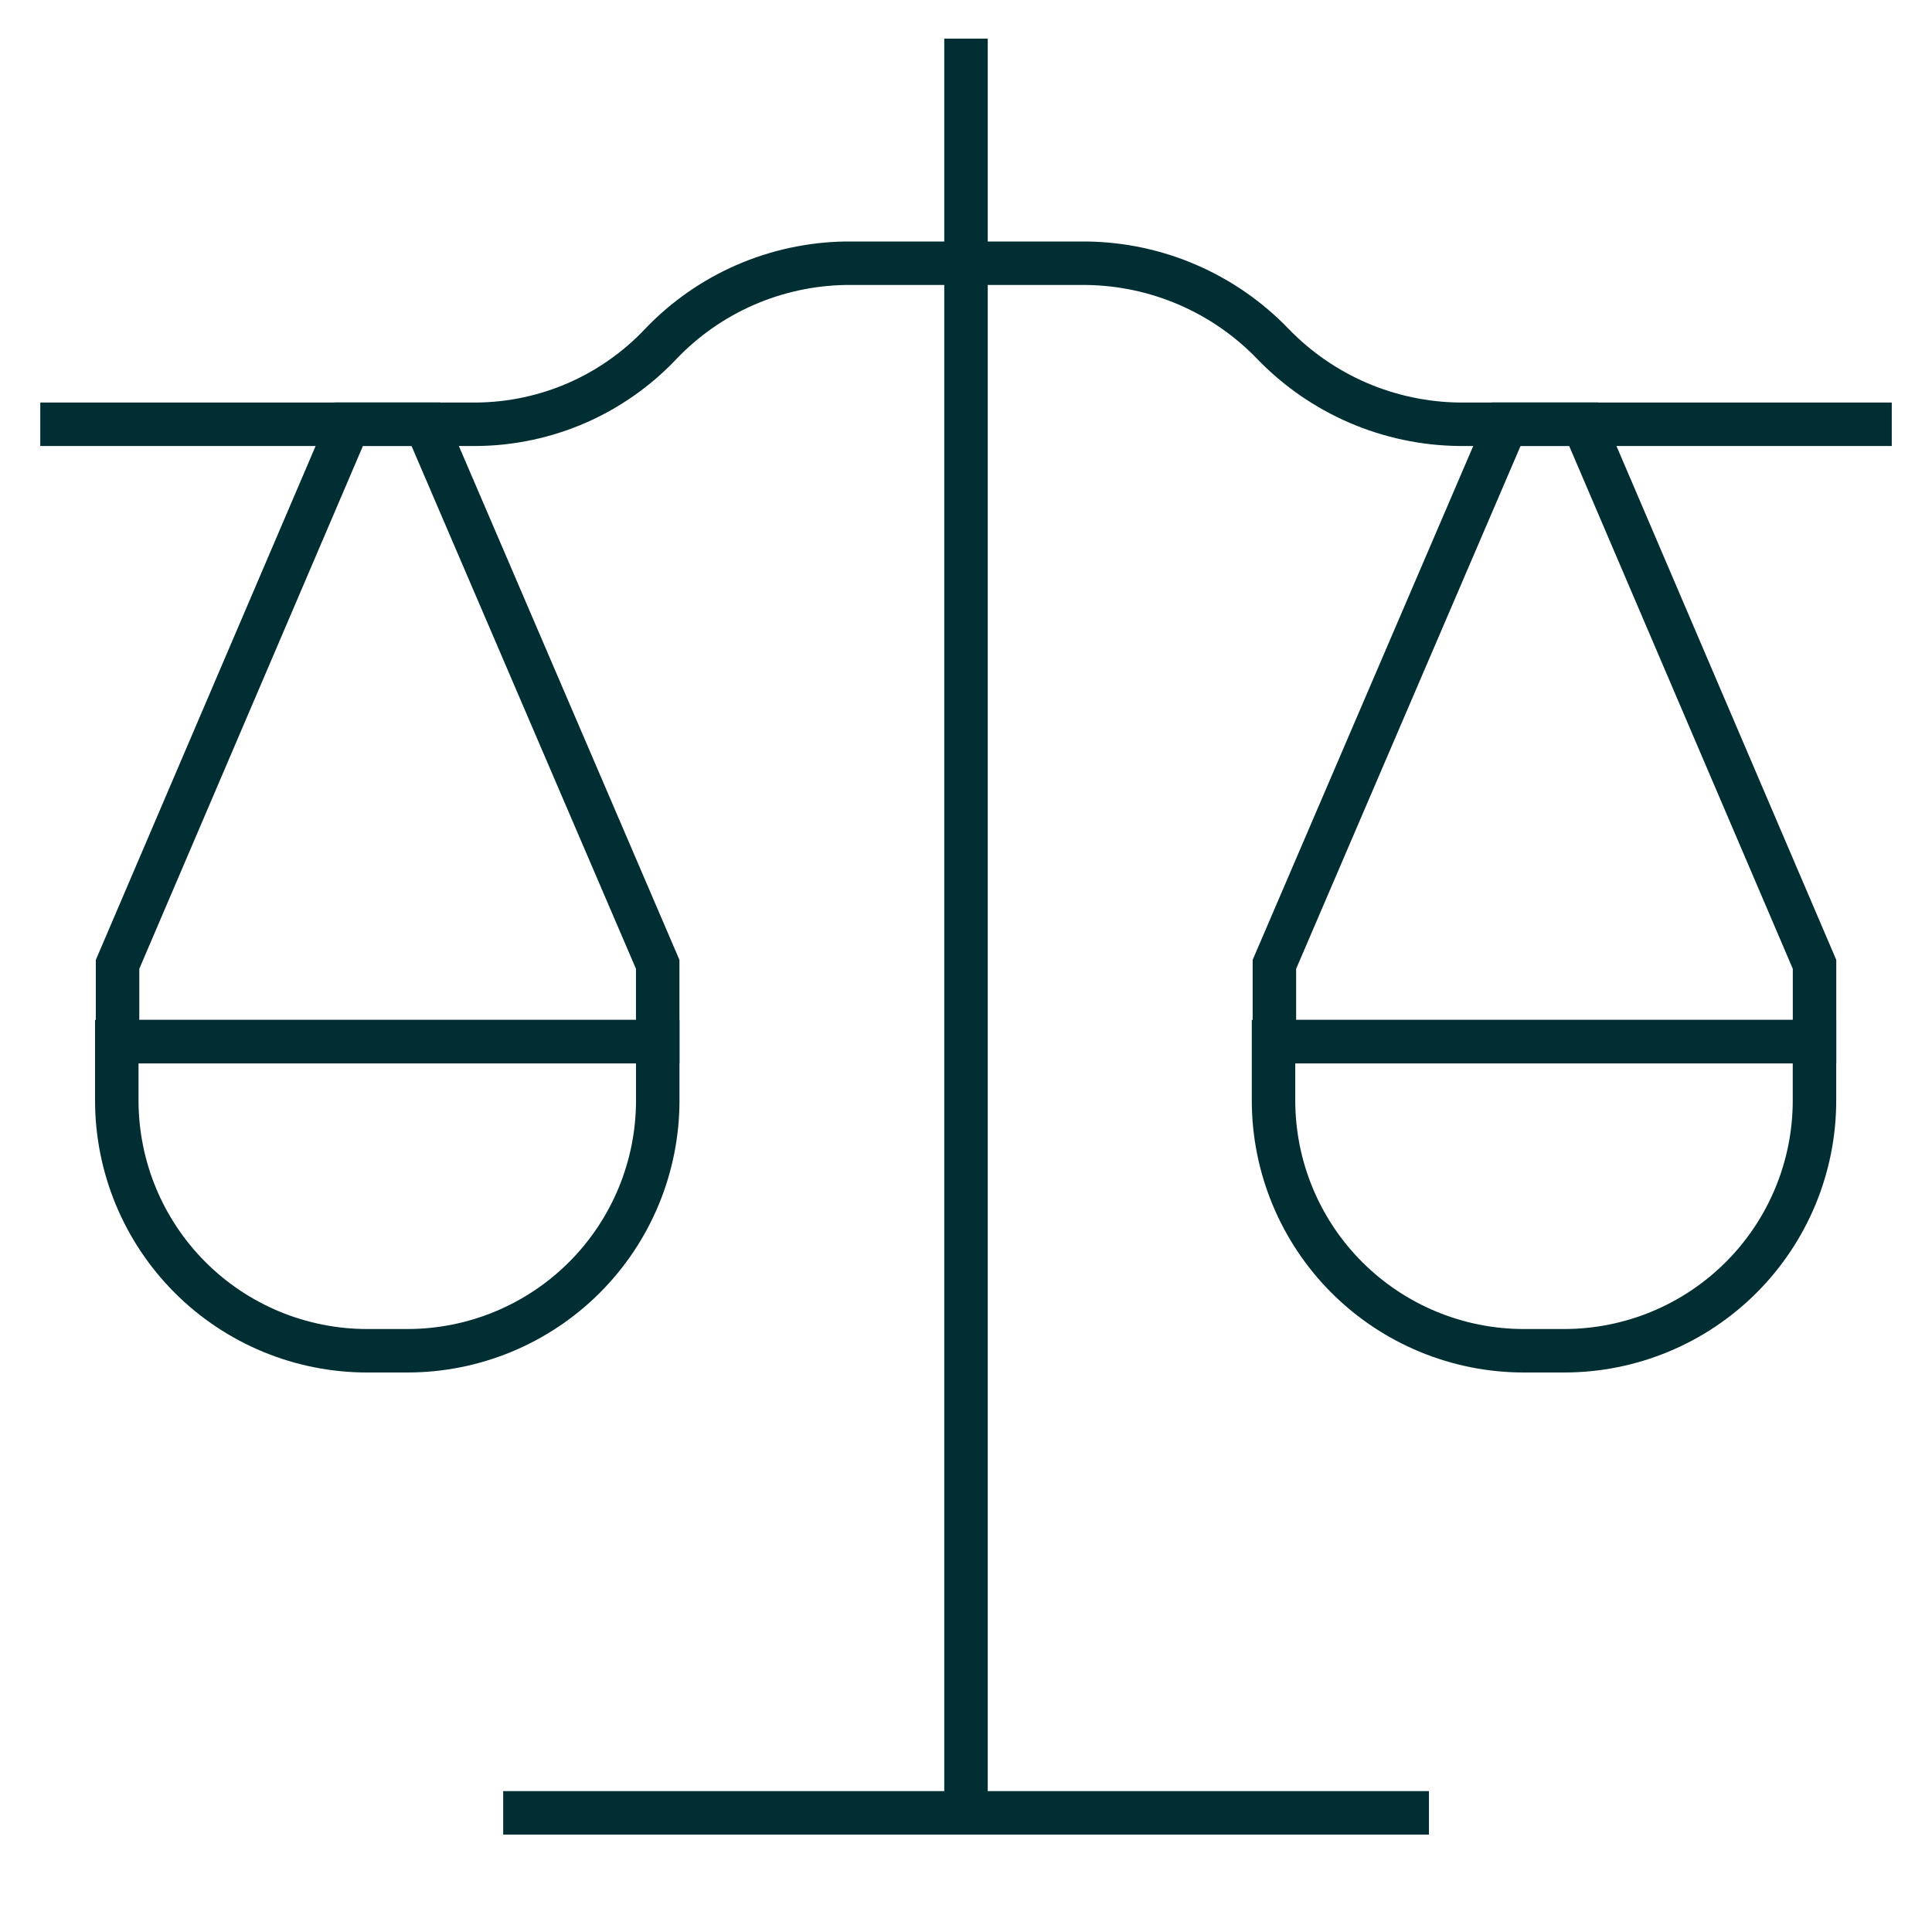
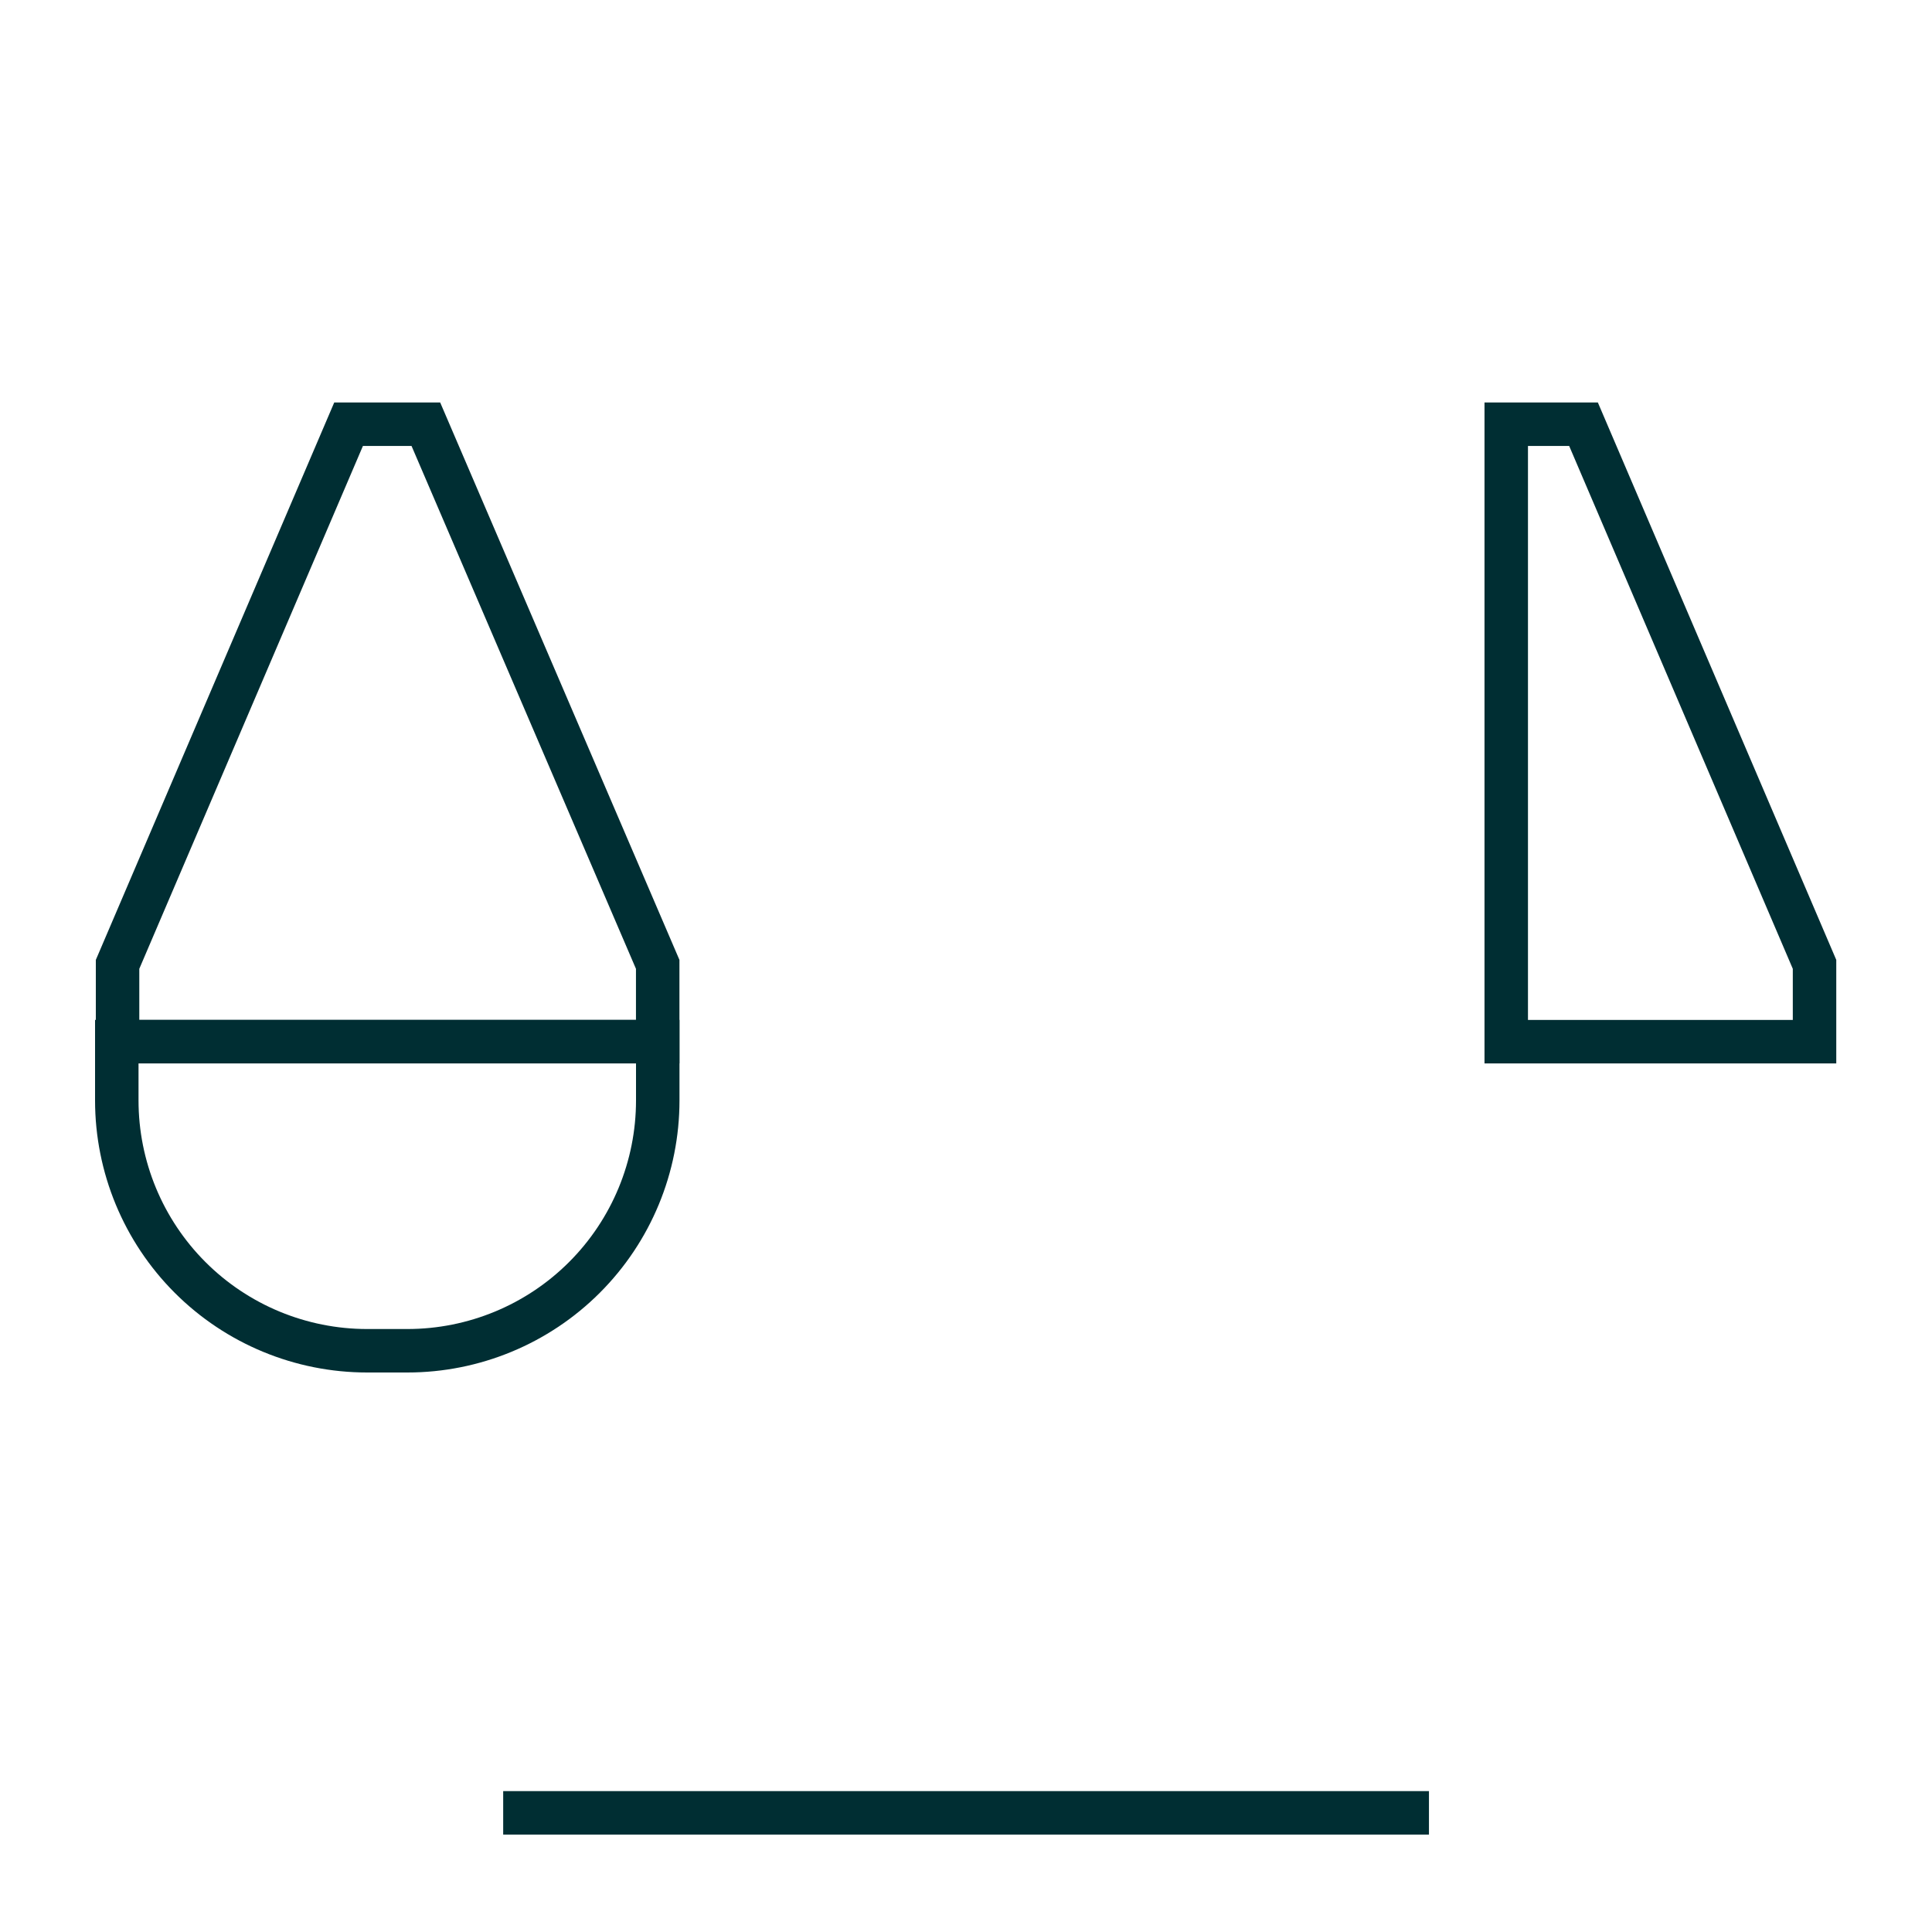
<svg xmlns="http://www.w3.org/2000/svg" width="40" height="40" viewBox="0 0 40 40" fill="none">
  <path d="M2.435 21.566H13.618V22.783C13.618 24.158 13.072 25.476 12.1 26.448C11.128 27.42 9.809 27.966 8.435 27.966H7.601C6.227 27.966 4.908 27.42 3.936 26.448C2.964 25.476 2.418 24.158 2.418 22.783V21.566H2.435Z" stroke="#002E33" stroke-width="0.9" stroke-miterlimit="10" stroke-linecap="square" />
-   <path d="M0.834 8.784H9.867C10.583 8.778 11.29 8.627 11.946 8.341C12.602 8.054 13.193 7.638 13.684 7.117C14.178 6.6 14.77 6.187 15.425 5.901C16.08 5.615 16.786 5.462 17.501 5.45H22.501C23.221 5.46 23.932 5.612 24.592 5.898C25.253 6.184 25.851 6.598 26.351 7.117C26.852 7.637 27.453 8.053 28.116 8.339C28.78 8.625 29.494 8.776 30.217 8.784H39.167" stroke="#002E33" stroke-width="0.9" stroke-miterlimit="10" />
-   <path d="M20 0.8V37.533" stroke="#002E33" stroke-width="0.9" stroke-miterlimit="10" />
  <path d="M29.585 37.533H10.418" stroke="#002E33" stroke-width="0.9" stroke-miterlimit="10" />
  <path d="M8.817 8.783H7.217L2.434 19.966V21.567H13.617V19.966L8.817 8.783Z" stroke="#002E33" stroke-width="0.9" stroke-miterlimit="10" stroke-linecap="square" />
-   <path d="M26.384 21.566H37.567V22.783C37.567 24.158 37.021 25.476 36.049 26.448C35.077 27.42 33.759 27.966 32.384 27.966H31.55C30.176 27.966 28.857 27.42 27.885 26.448C26.913 25.476 26.367 24.158 26.367 22.783V21.566H26.384Z" stroke="#002E33" stroke-width="0.9" stroke-miterlimit="10" stroke-linecap="square" />
-   <path d="M32.785 8.783H31.185L26.385 19.966V21.567H37.568V19.966L32.785 8.783Z" stroke="#002E33" stroke-width="0.9" stroke-miterlimit="10" stroke-linecap="square" />
+   <path d="M32.785 8.783H31.185V21.567H37.568V19.966L32.785 8.783Z" stroke="#002E33" stroke-width="0.9" stroke-miterlimit="10" stroke-linecap="square" />
</svg>